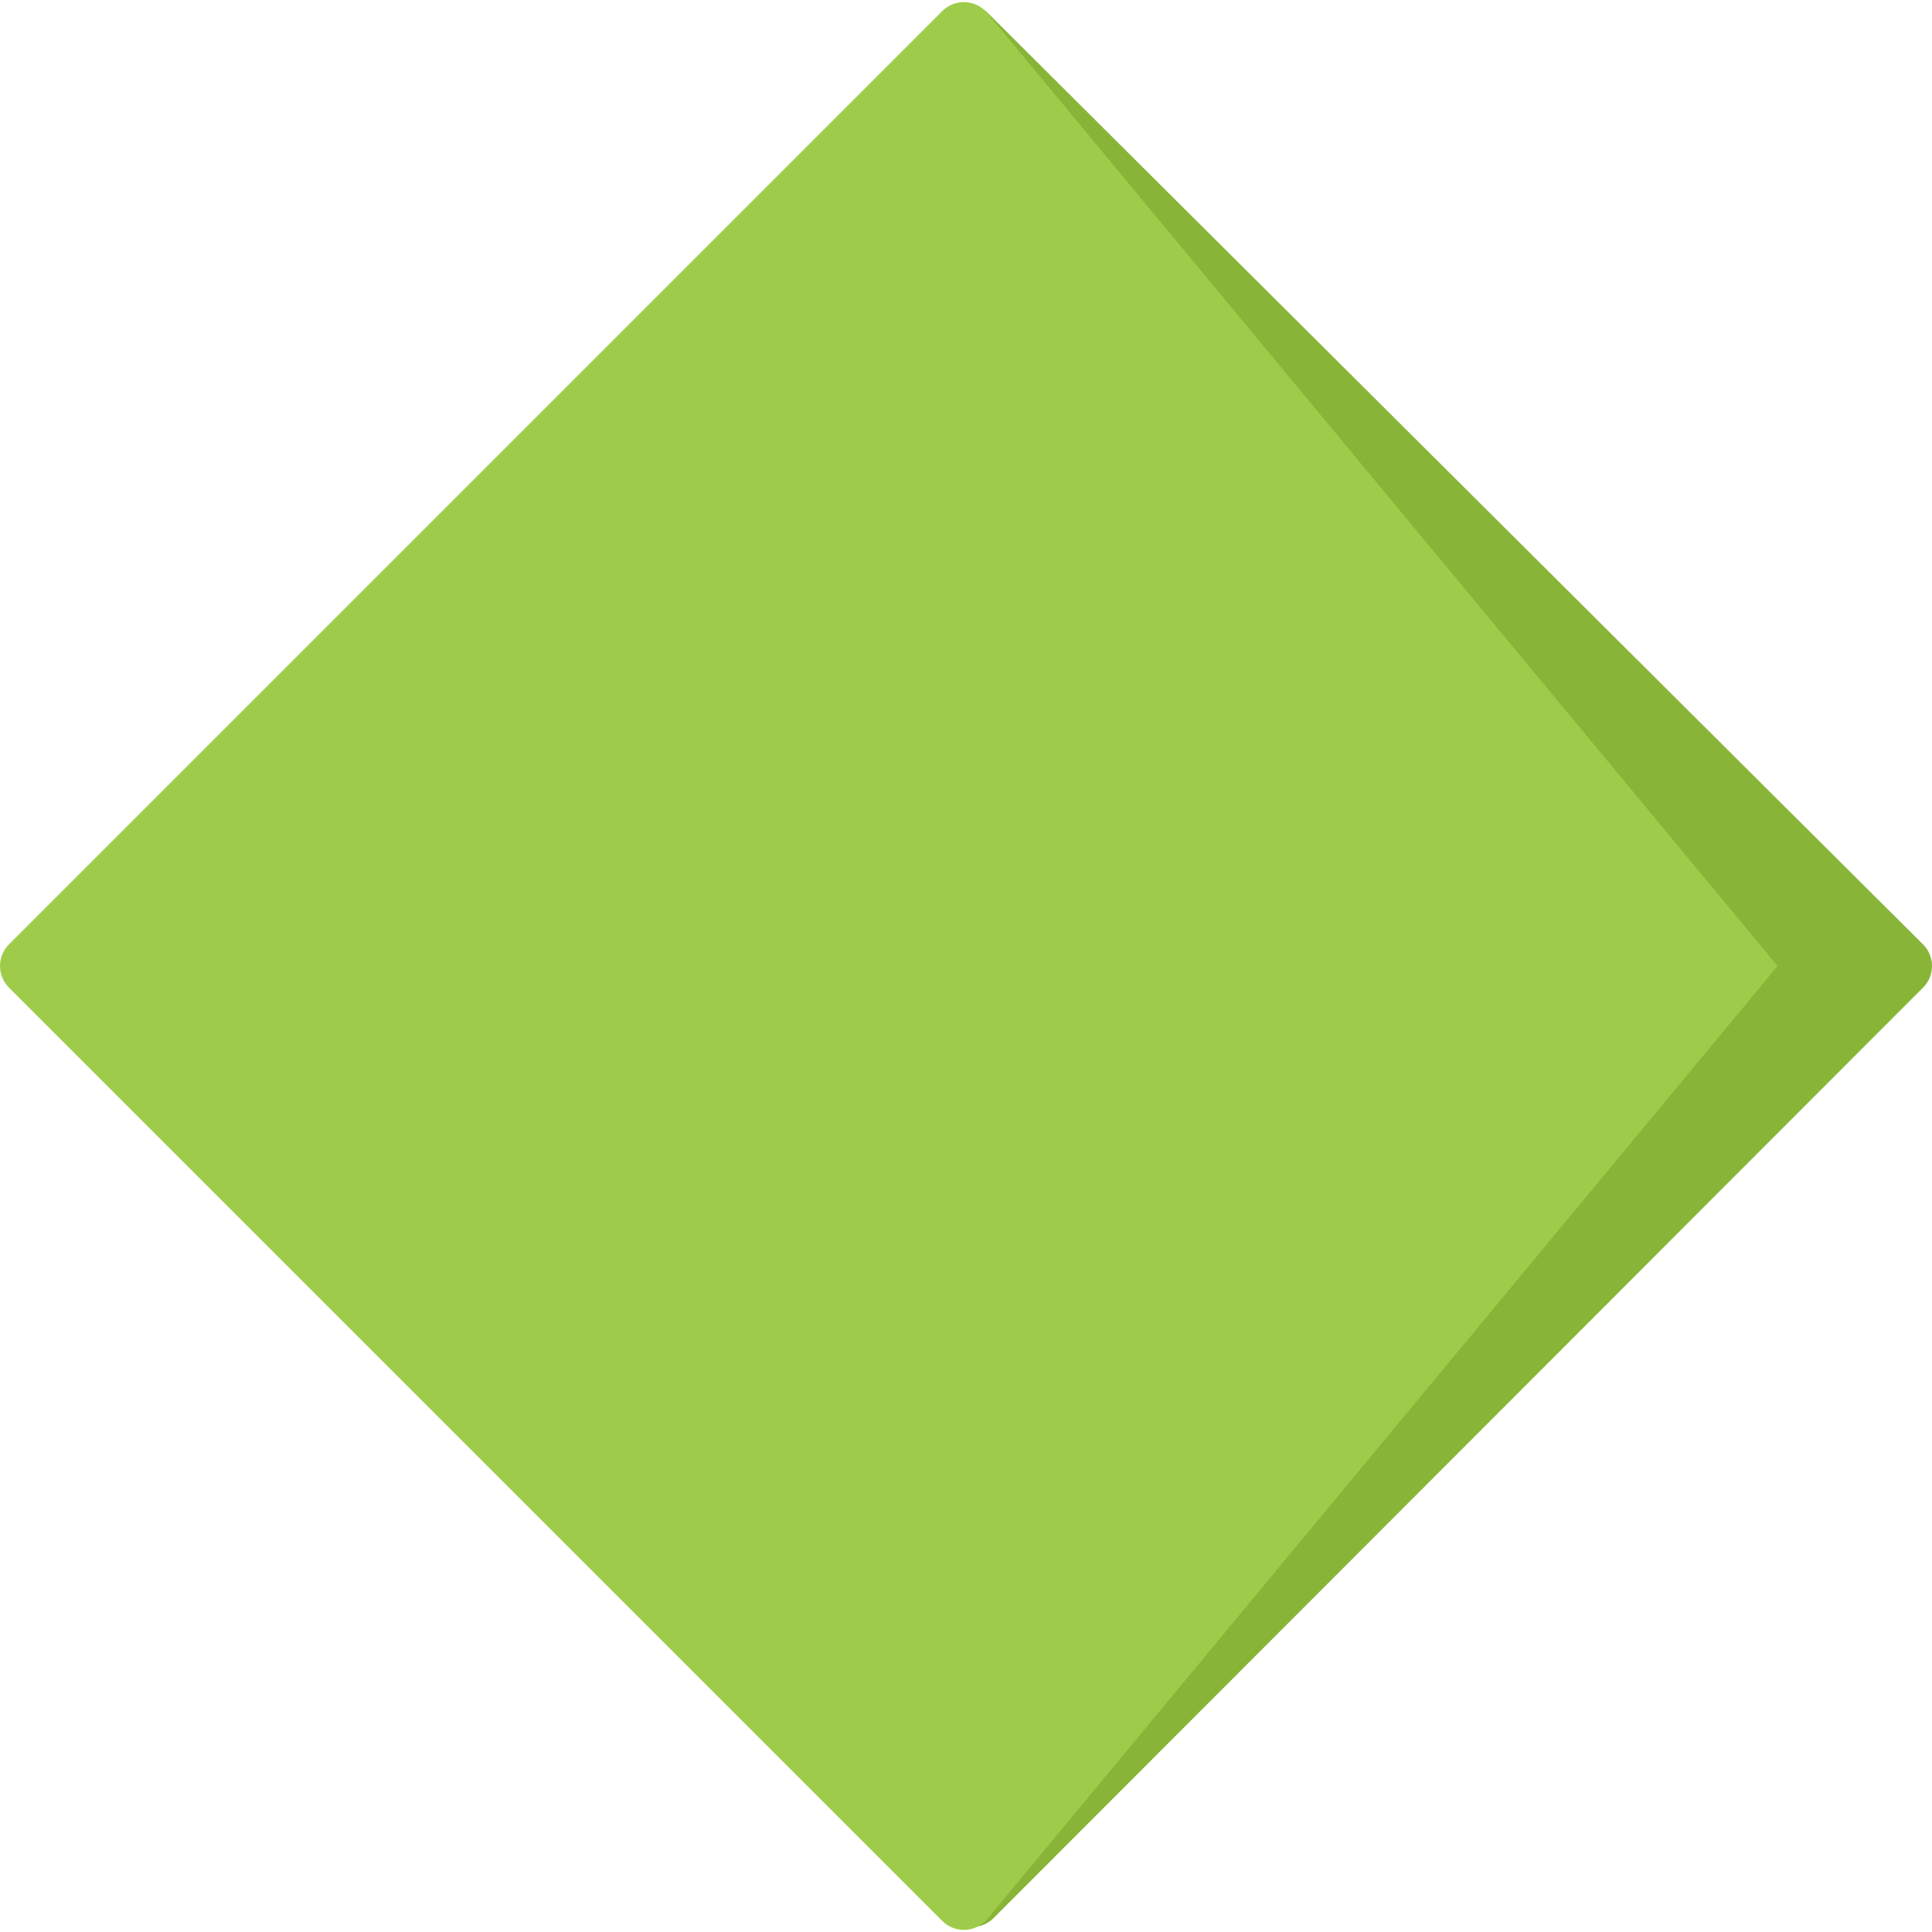
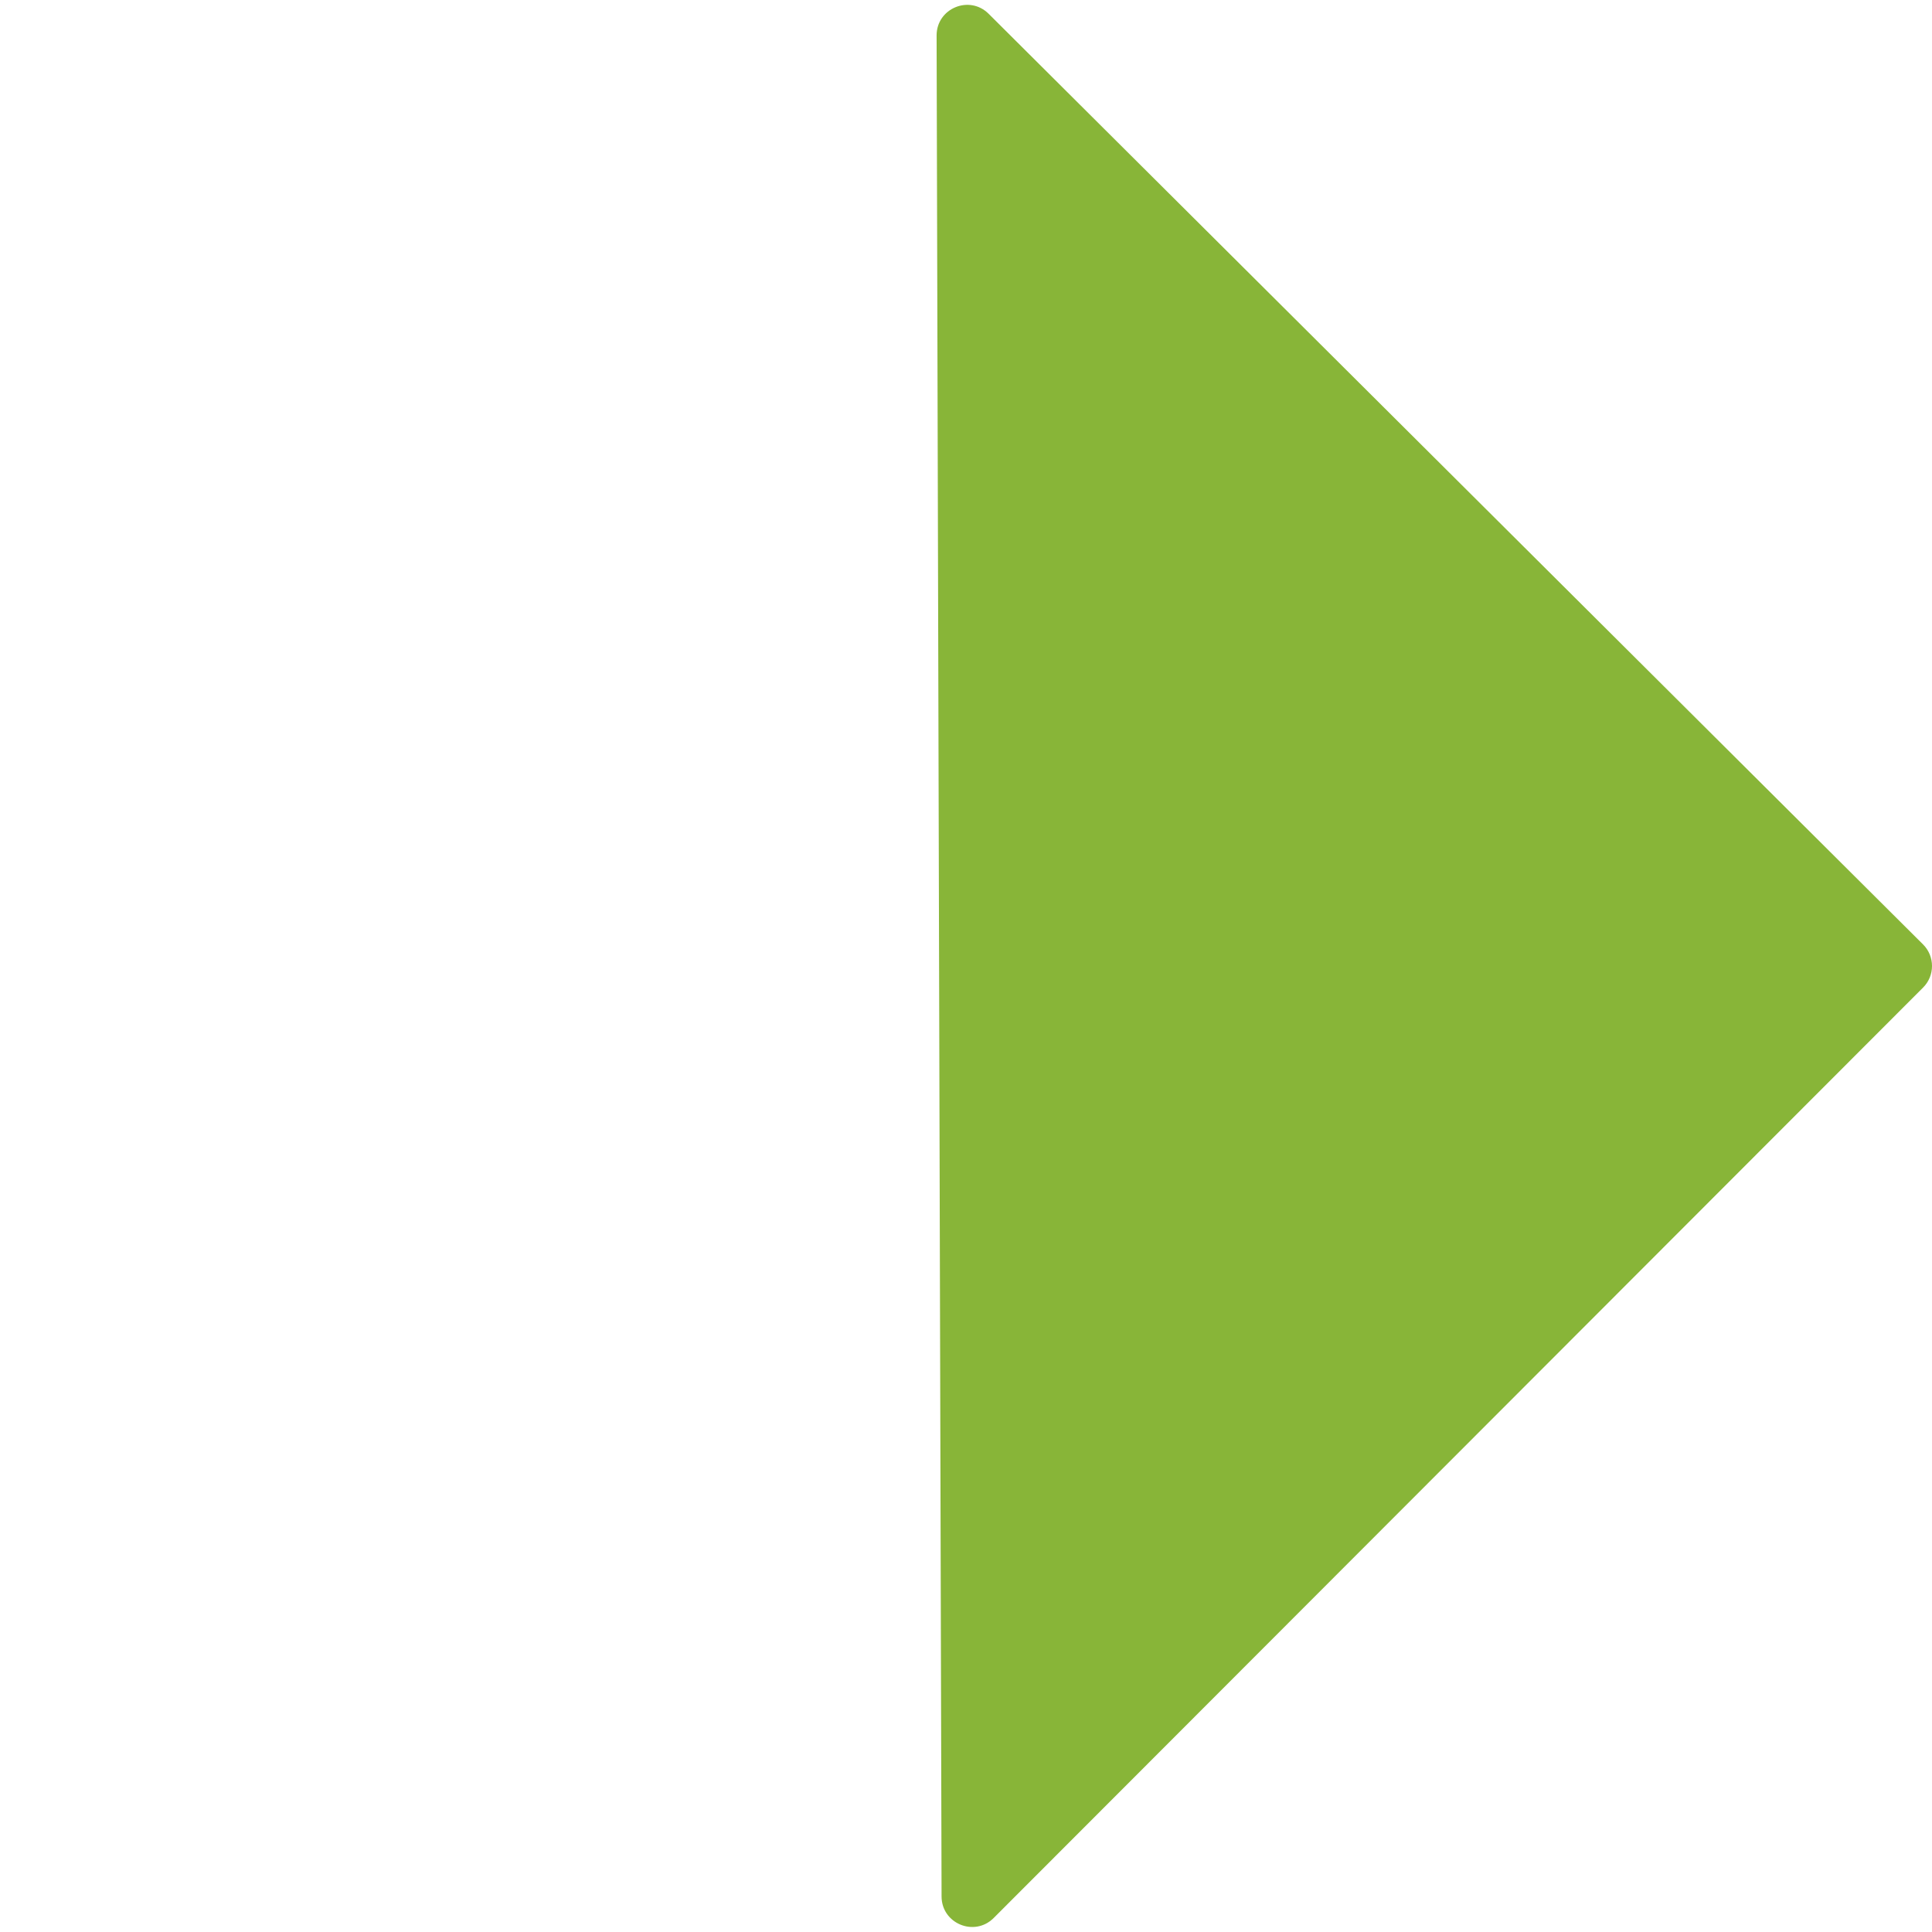
<svg xmlns="http://www.w3.org/2000/svg" version="1.1" id="Capa_1" x="0px" y="0px" viewBox="0 0 511.999 511.999" style="enable-background:new 0 0 511.999 511.999;" xml:space="preserve" width="512px" height="512px" class="">
  <g>
    <path style="fill:#88B538" d="M248.21,9.388l1.316,493.182c0,7.204,8.71,10.812,13.806,5.718l246.299-246.57  c3.158-3.158,3.158-8.278,0-11.436L262.015,3.67C256.921-1.425,248.21,2.183,248.21,9.388z" data-original="#2EA2EF" class="active-path" data-old_color="#89B638" />
-     <path style="fill:#9ECC4A" d="M249.722,2.927L2.369,250.281c-3.158,3.158-3.158,8.278,0,11.436l247.355,247.355  c3.368,3.368,8.902,3.11,11.944-0.556L471.07,255.999L261.666,3.483C258.626-0.183,253.09-0.441,249.722,2.927z" data-original="#54BBFF" class="" data-old_color="#9ecc4a" />
  </g>
</svg>